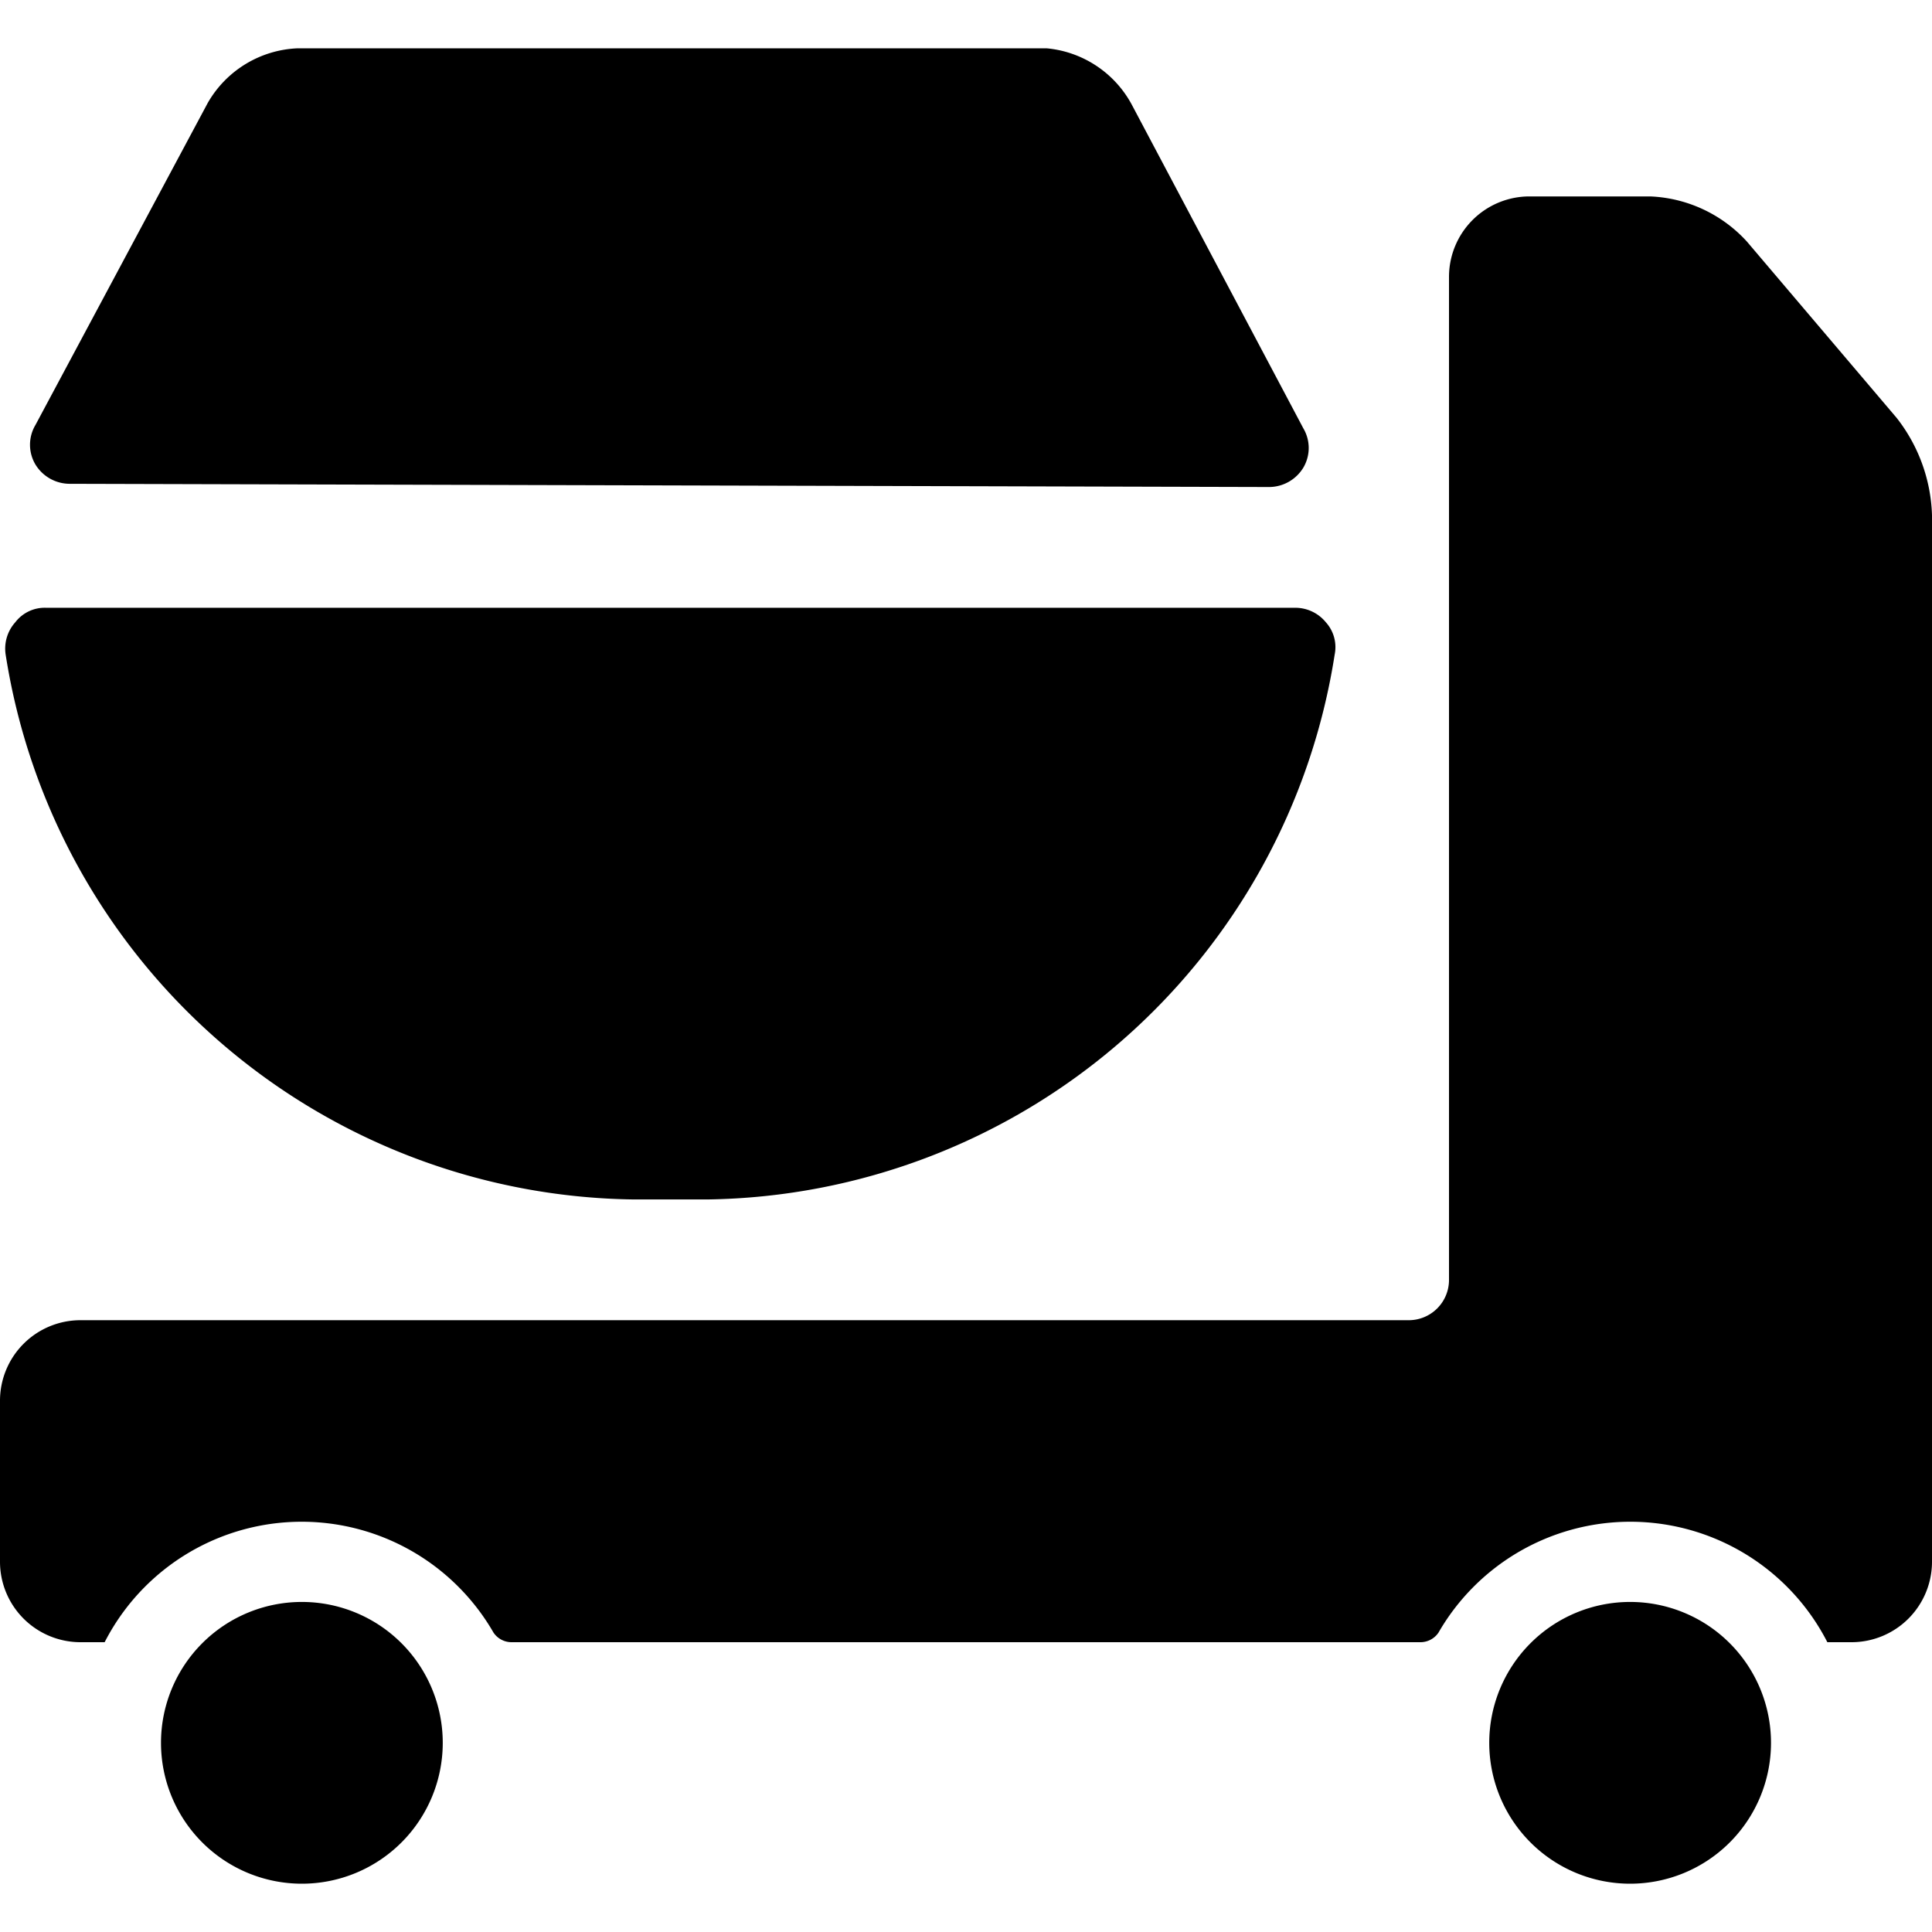
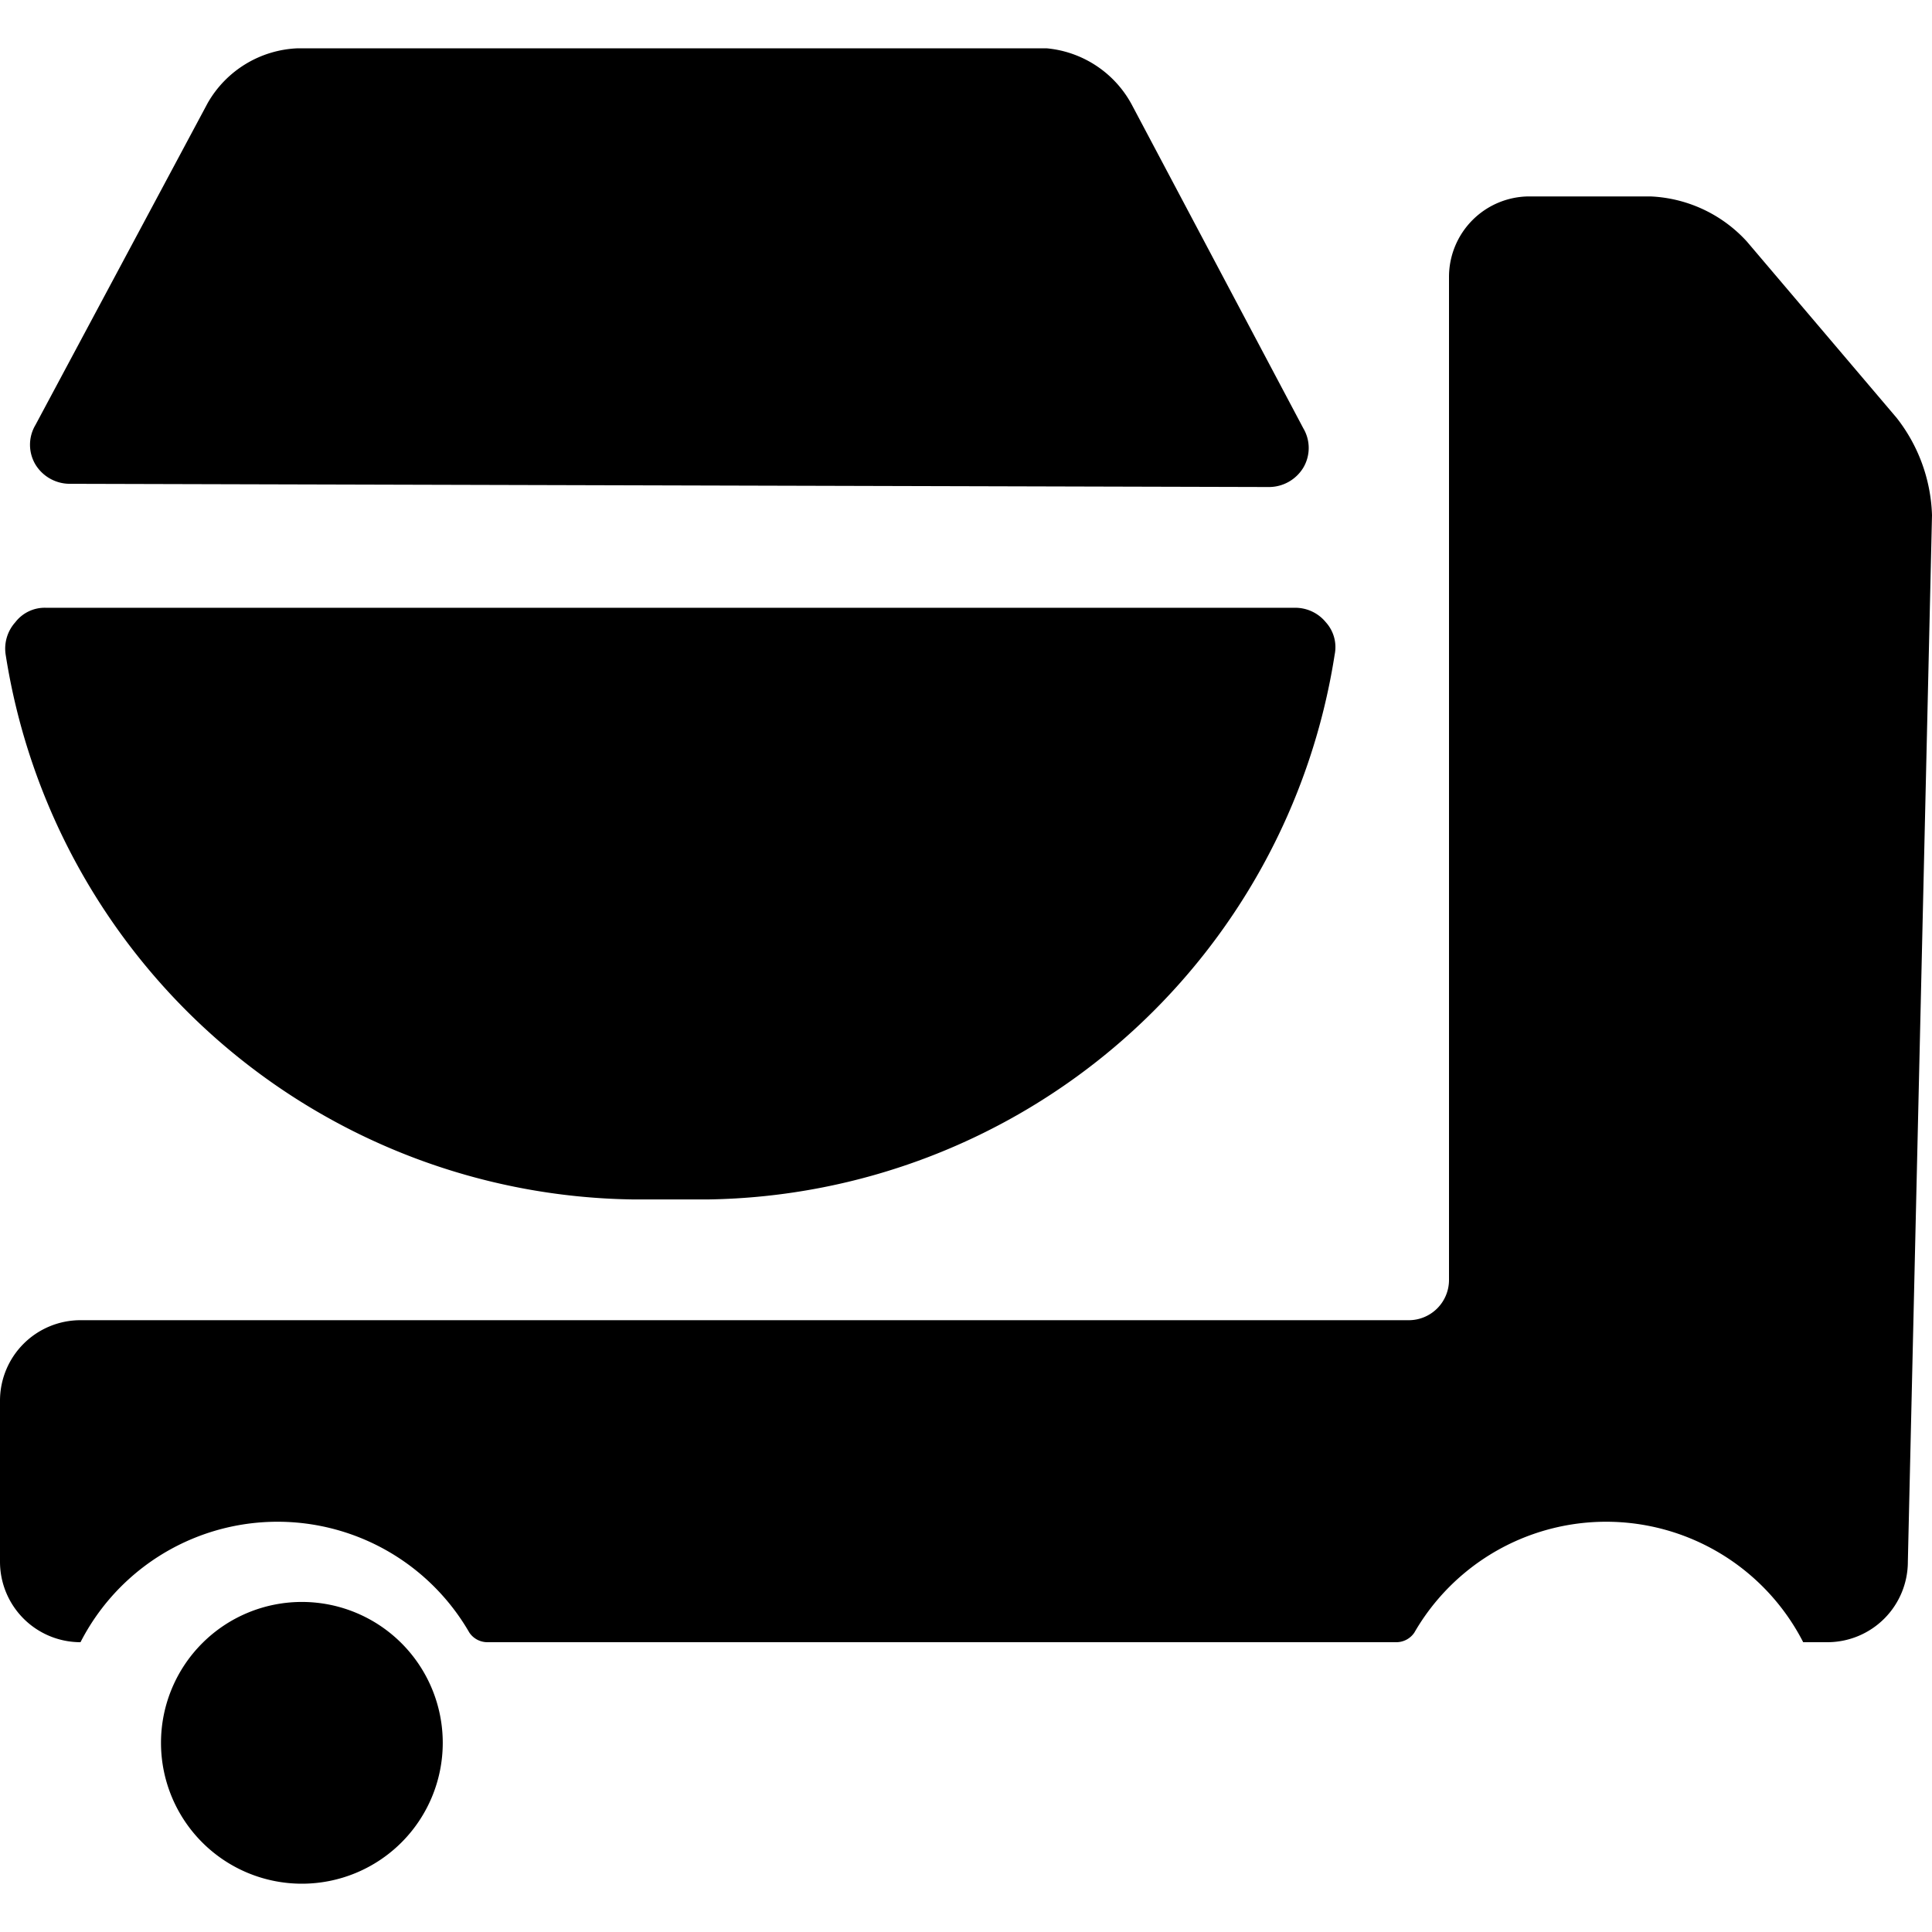
<svg xmlns="http://www.w3.org/2000/svg" viewBox="0 0 24 24">
  <g>
    <path d="M15.76 6.05a0.5 0.5 0 0 0 0.43 -0.24 0.48 0.48 0 0 0 0 -0.49l-2.12 -4A1.34 1.34 0 0 0 13 0.6H3.7a1.35 1.35 0 0 0 -1.12 0.68l-2.14 4a0.48 0.48 0 0 0 0 0.49 0.5 0.5 0 0 0 0.43 0.24Z" fill="#000000" stroke-width="1" />
    <path d="M0.57 7.55a0.46 0.46 0 0 0 -0.38 0.18 0.49 0.49 0 0 0 -0.12 0.4 8 8 0 0 0 7.8 6.77h0.92a8 8 0 0 0 7.79 -6.77 0.46 0.46 0 0 0 -0.11 -0.4 0.49 0.49 0 0 0 -0.38 -0.18Z" fill="#000000" stroke-width="1" />
-     <path d="M24 6.4a2.06 2.06 0 0 0 -0.44 -1.21L21.7 3a1.72 1.72 0 0 0 -1.2 -0.56H19a1 1 0 0 0 -1 1V15.9a0.5 0.5 0 0 1 -0.5 0.5H1a1 1 0 0 0 -1 1v2a1 1 0 0 0 1 1h0.3a2.75 2.75 0 0 1 4.83 -0.12 0.27 0.27 0 0 0 0.22 0.12h11.3a0.27 0.27 0 0 0 0.22 -0.12 2.75 2.75 0 0 1 4.83 0.12h0.3a1 1 0 0 0 1 -1Z" fill="#000000" stroke-width="1" />
-     <path d="M18.5 21.65a1.75 1.75 0 1 0 3.5 0 1.75 1.75 0 1 0 -3.5 0" fill="#000000" stroke-width="1" />
+     <path d="M24 6.4a2.06 2.06 0 0 0 -0.44 -1.21L21.7 3a1.72 1.72 0 0 0 -1.2 -0.56H19a1 1 0 0 0 -1 1V15.9a0.5 0.5 0 0 1 -0.5 0.5H1a1 1 0 0 0 -1 1v2a1 1 0 0 0 1 1a2.75 2.75 0 0 1 4.83 -0.12 0.27 0.27 0 0 0 0.22 0.12h11.3a0.27 0.27 0 0 0 0.22 -0.12 2.75 2.75 0 0 1 4.83 0.12h0.3a1 1 0 0 0 1 -1Z" fill="#000000" stroke-width="1" />
    <path d="M2 21.65a1.75 1.75 0 1 0 3.5 0 1.75 1.75 0 1 0 -3.5 0" fill="#000000" stroke-width="1" />
  </g>
</svg>